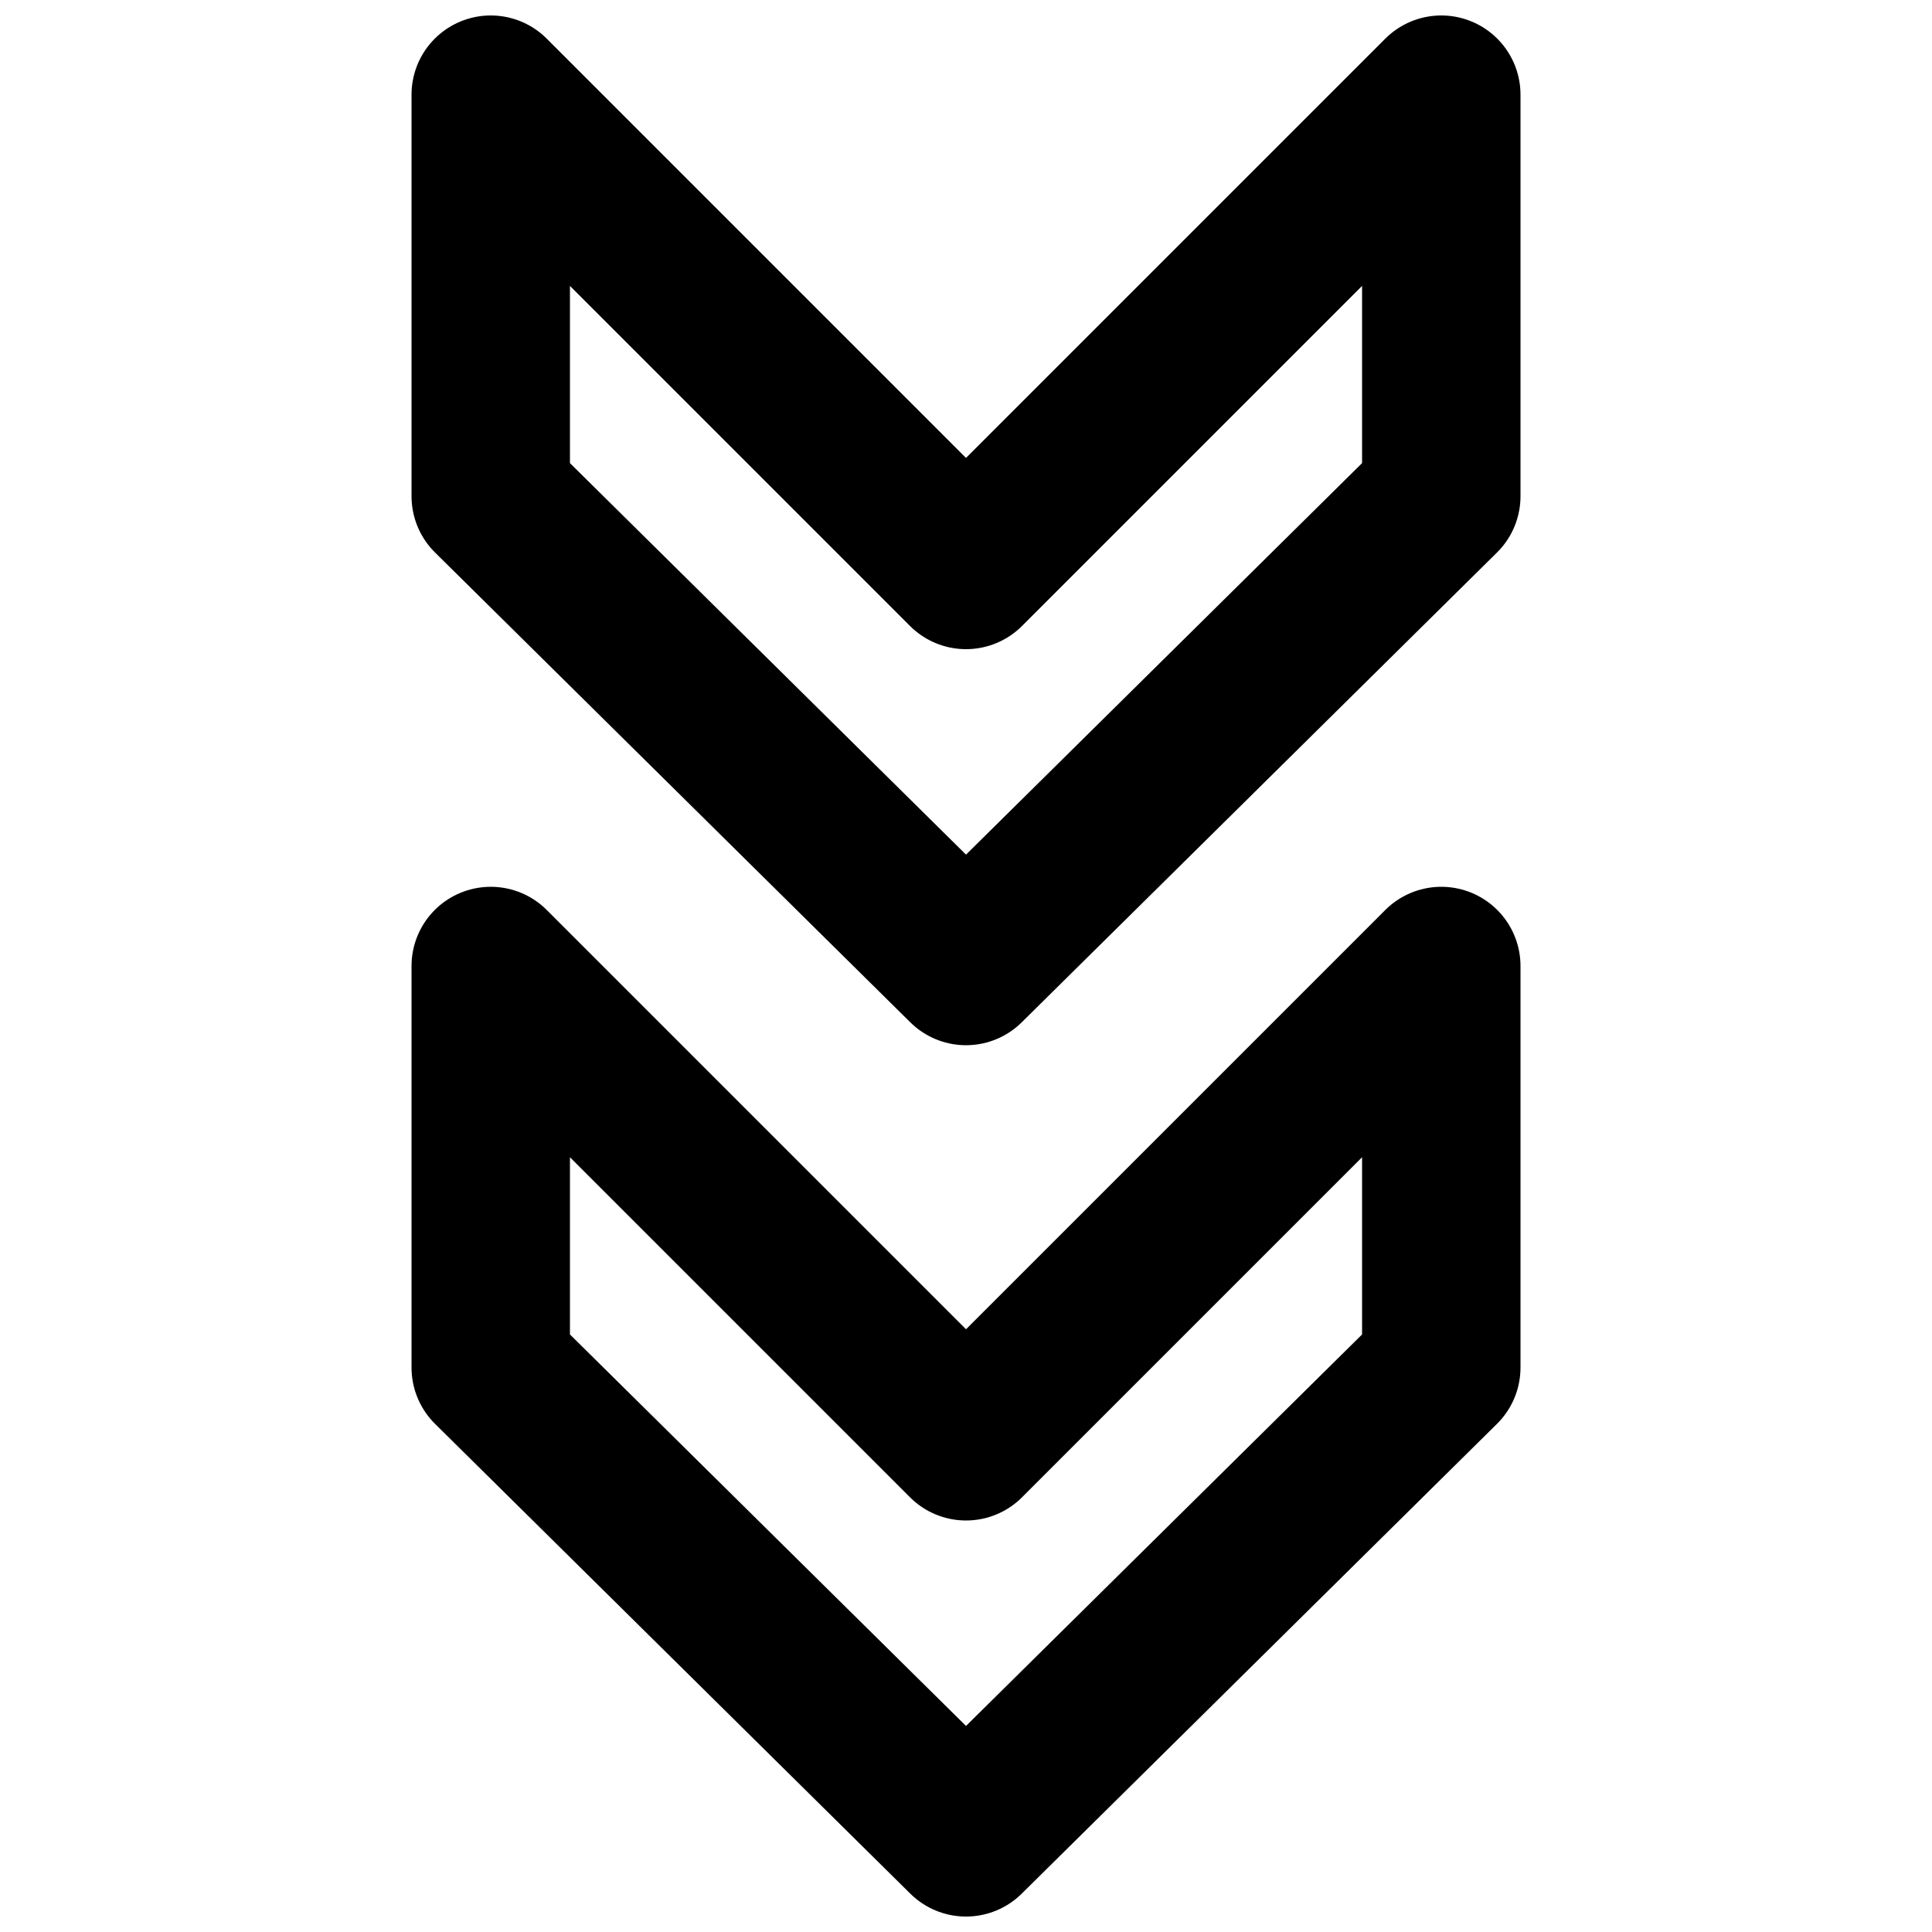
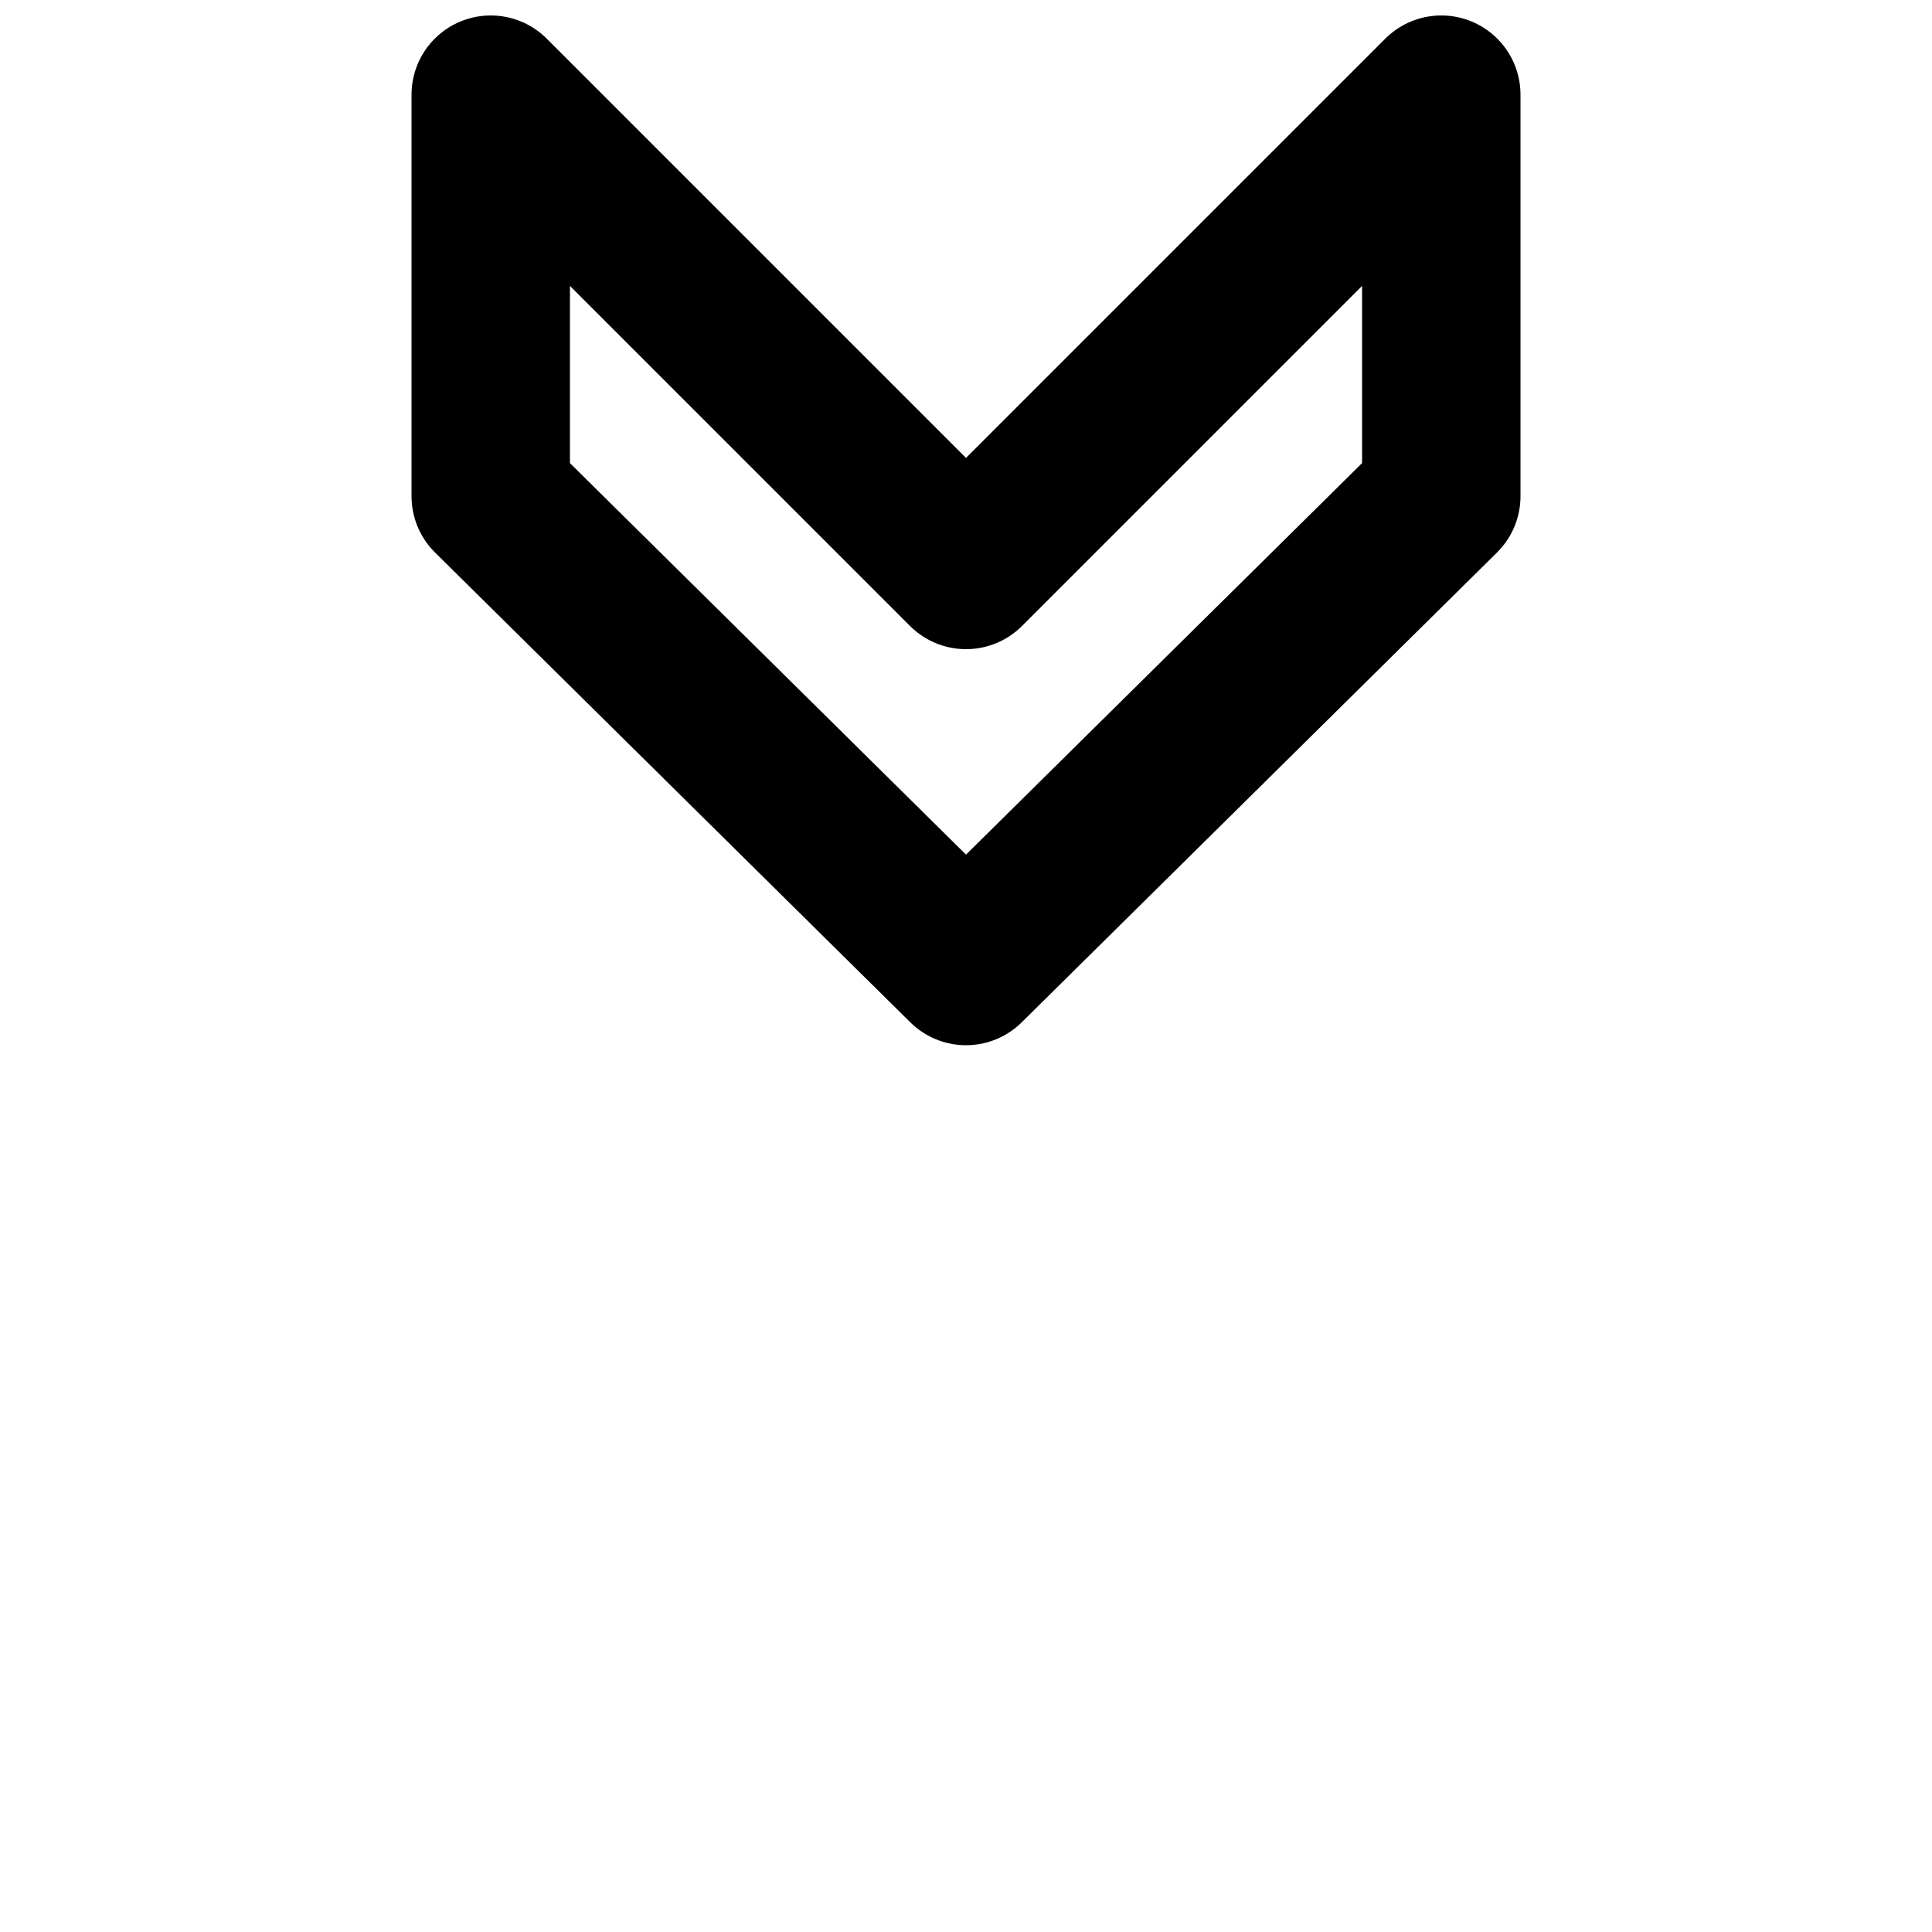
<svg xmlns="http://www.w3.org/2000/svg" width="800px" height="800px" version="1.1" viewBox="144 144 512 512">
  <defs>
    <clipPath id="b">
-       <path d="m253 379h294v272.9h-294z" />
-     </clipPath>
+       </clipPath>
    <clipPath id="a">
      <path d="m253 148.09h294v272.91h-294z" />
    </clipPath>
  </defs>
  <g>
    <g clip-path="url(#b)">
      <path transform="matrix(20.992 0 0 20.992 274.05 169.09)" d="m3.5444e-5 16.069 6 5.931 6-5.931v-5.069l-6 6-6-6zm0 0" fill="none" stroke="#000000" stroke-linecap="round" stroke-linejoin="round" stroke-width="2" />
    </g>
    <g clip-path="url(#a)">
      <path transform="matrix(20.992 0 0 20.992 274.05 169.09)" d="m3.5444e-5 5.069 6 5.931 6-5.931v-5.069l-6 6-6-6zm0 0" fill="none" stroke="#000000" stroke-linecap="round" stroke-linejoin="round" stroke-width="2" />
    </g>
  </g>
</svg>